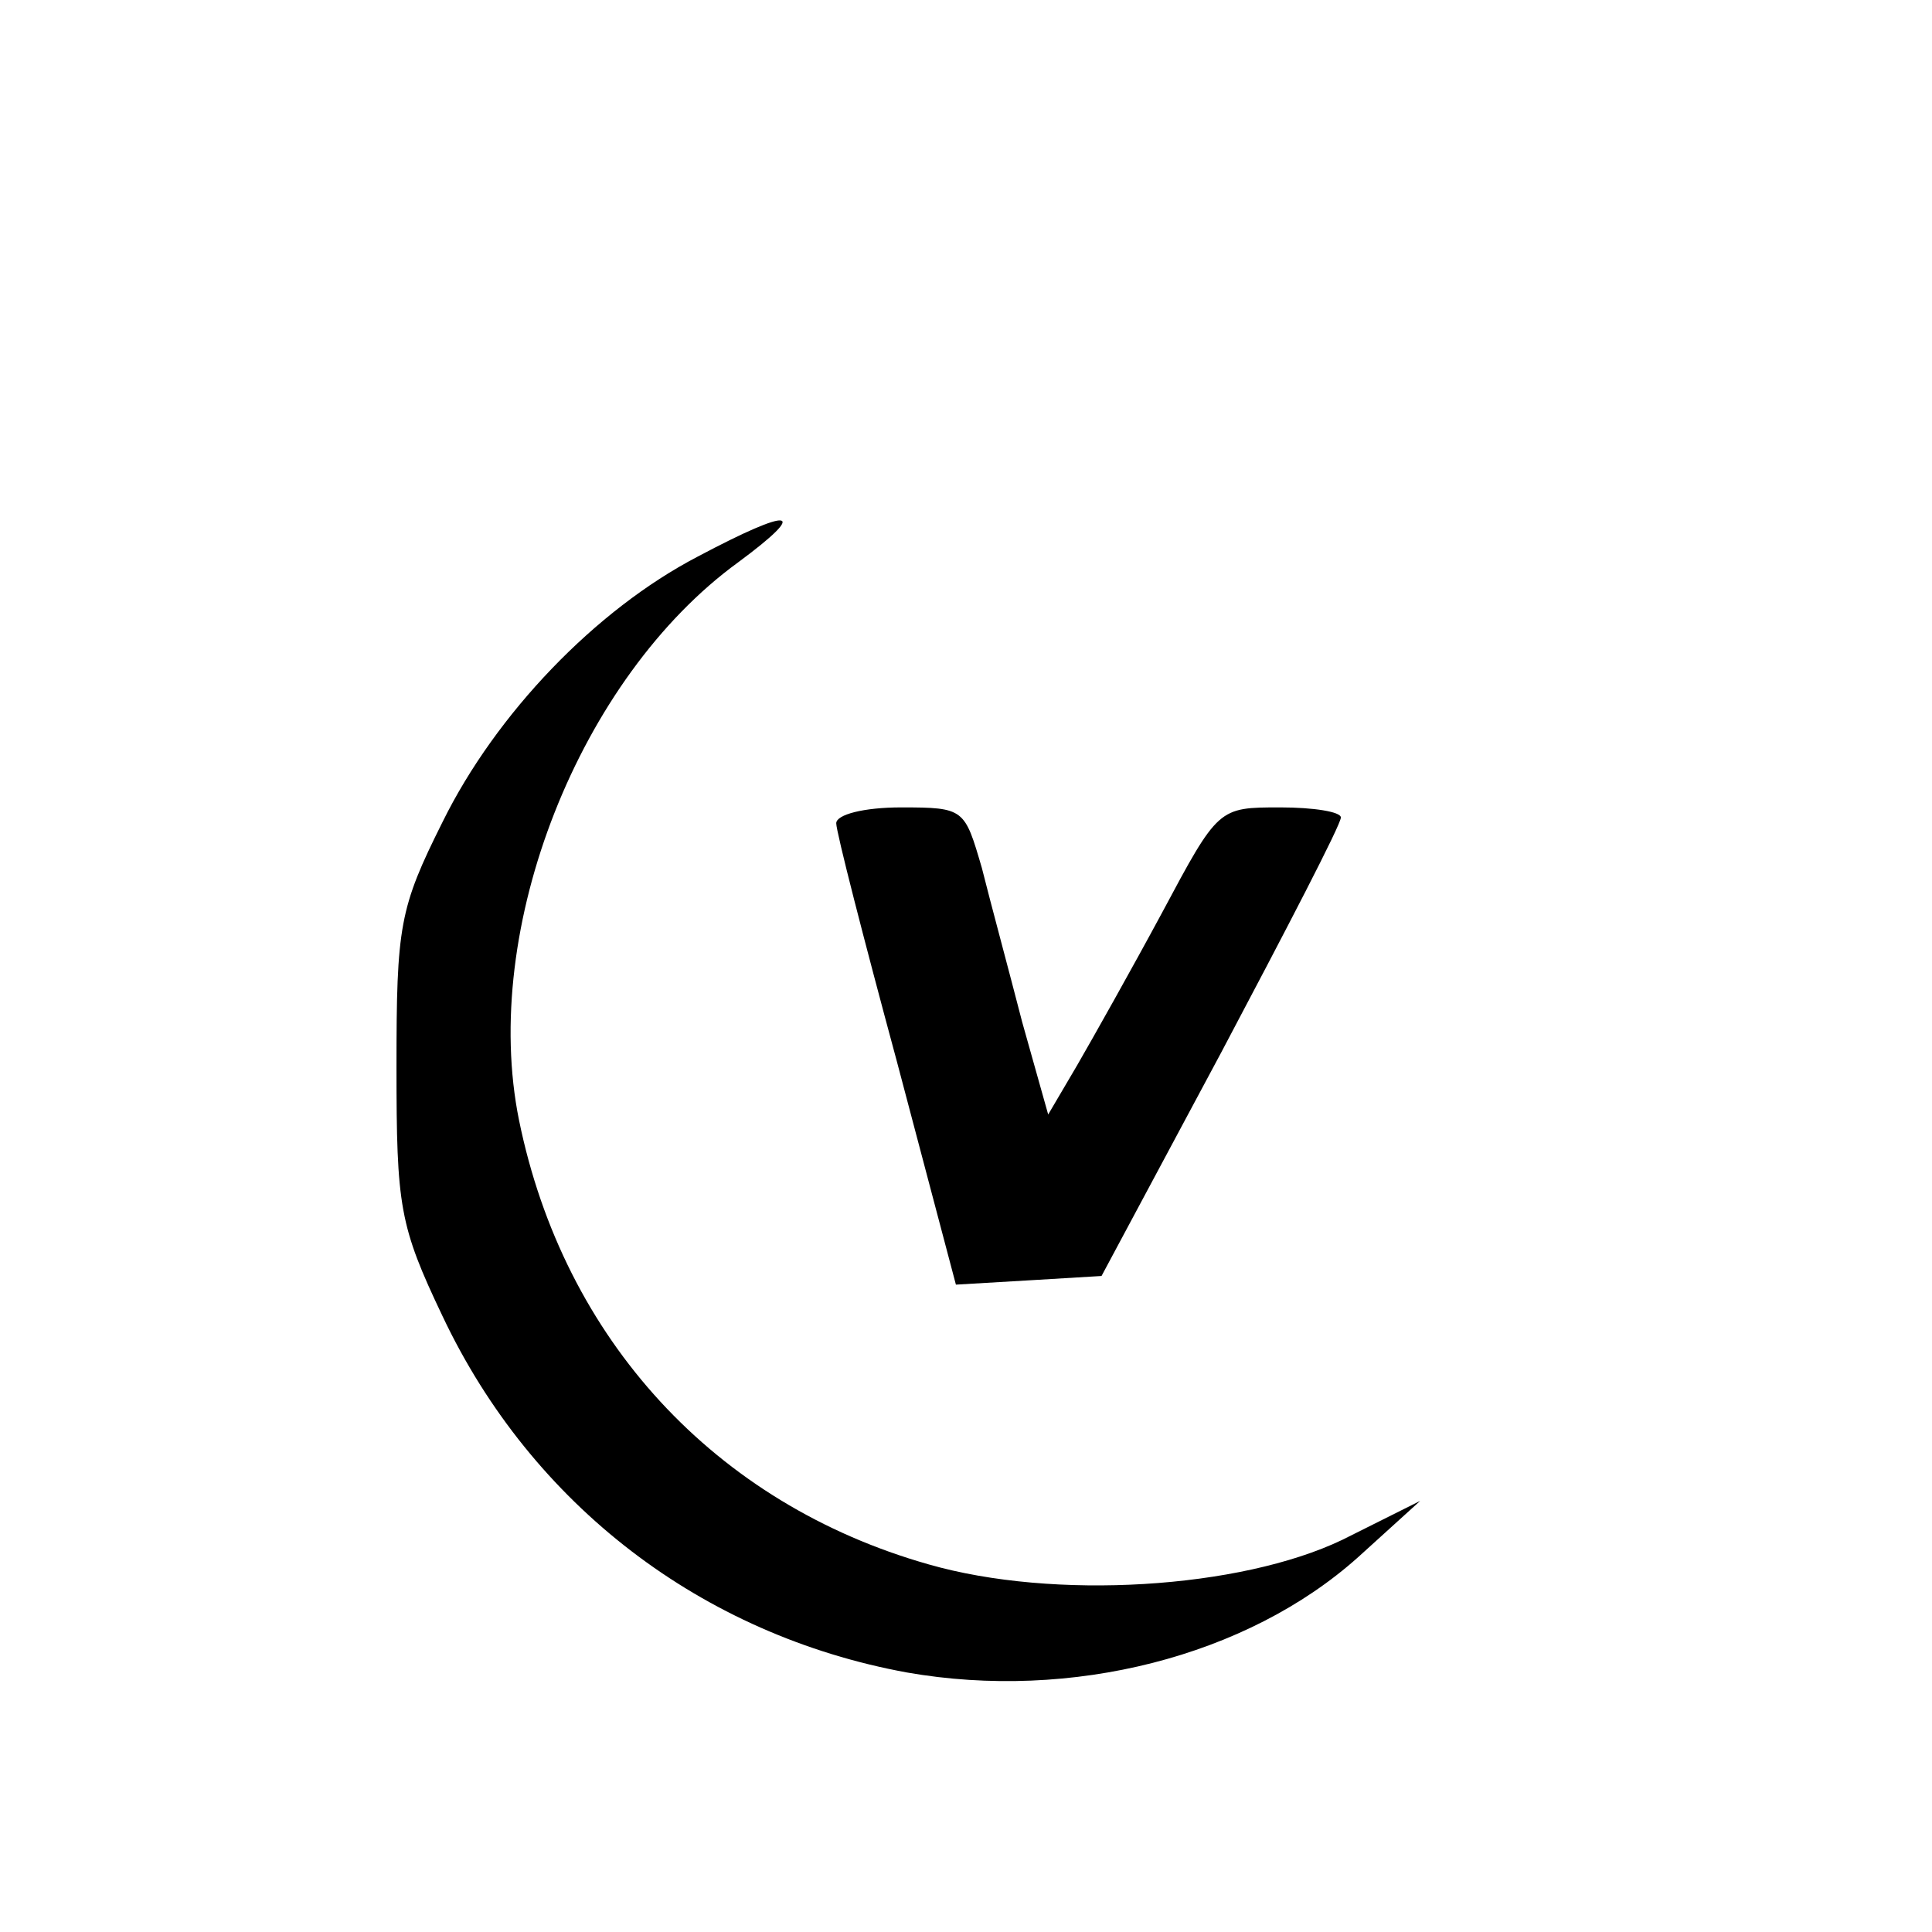
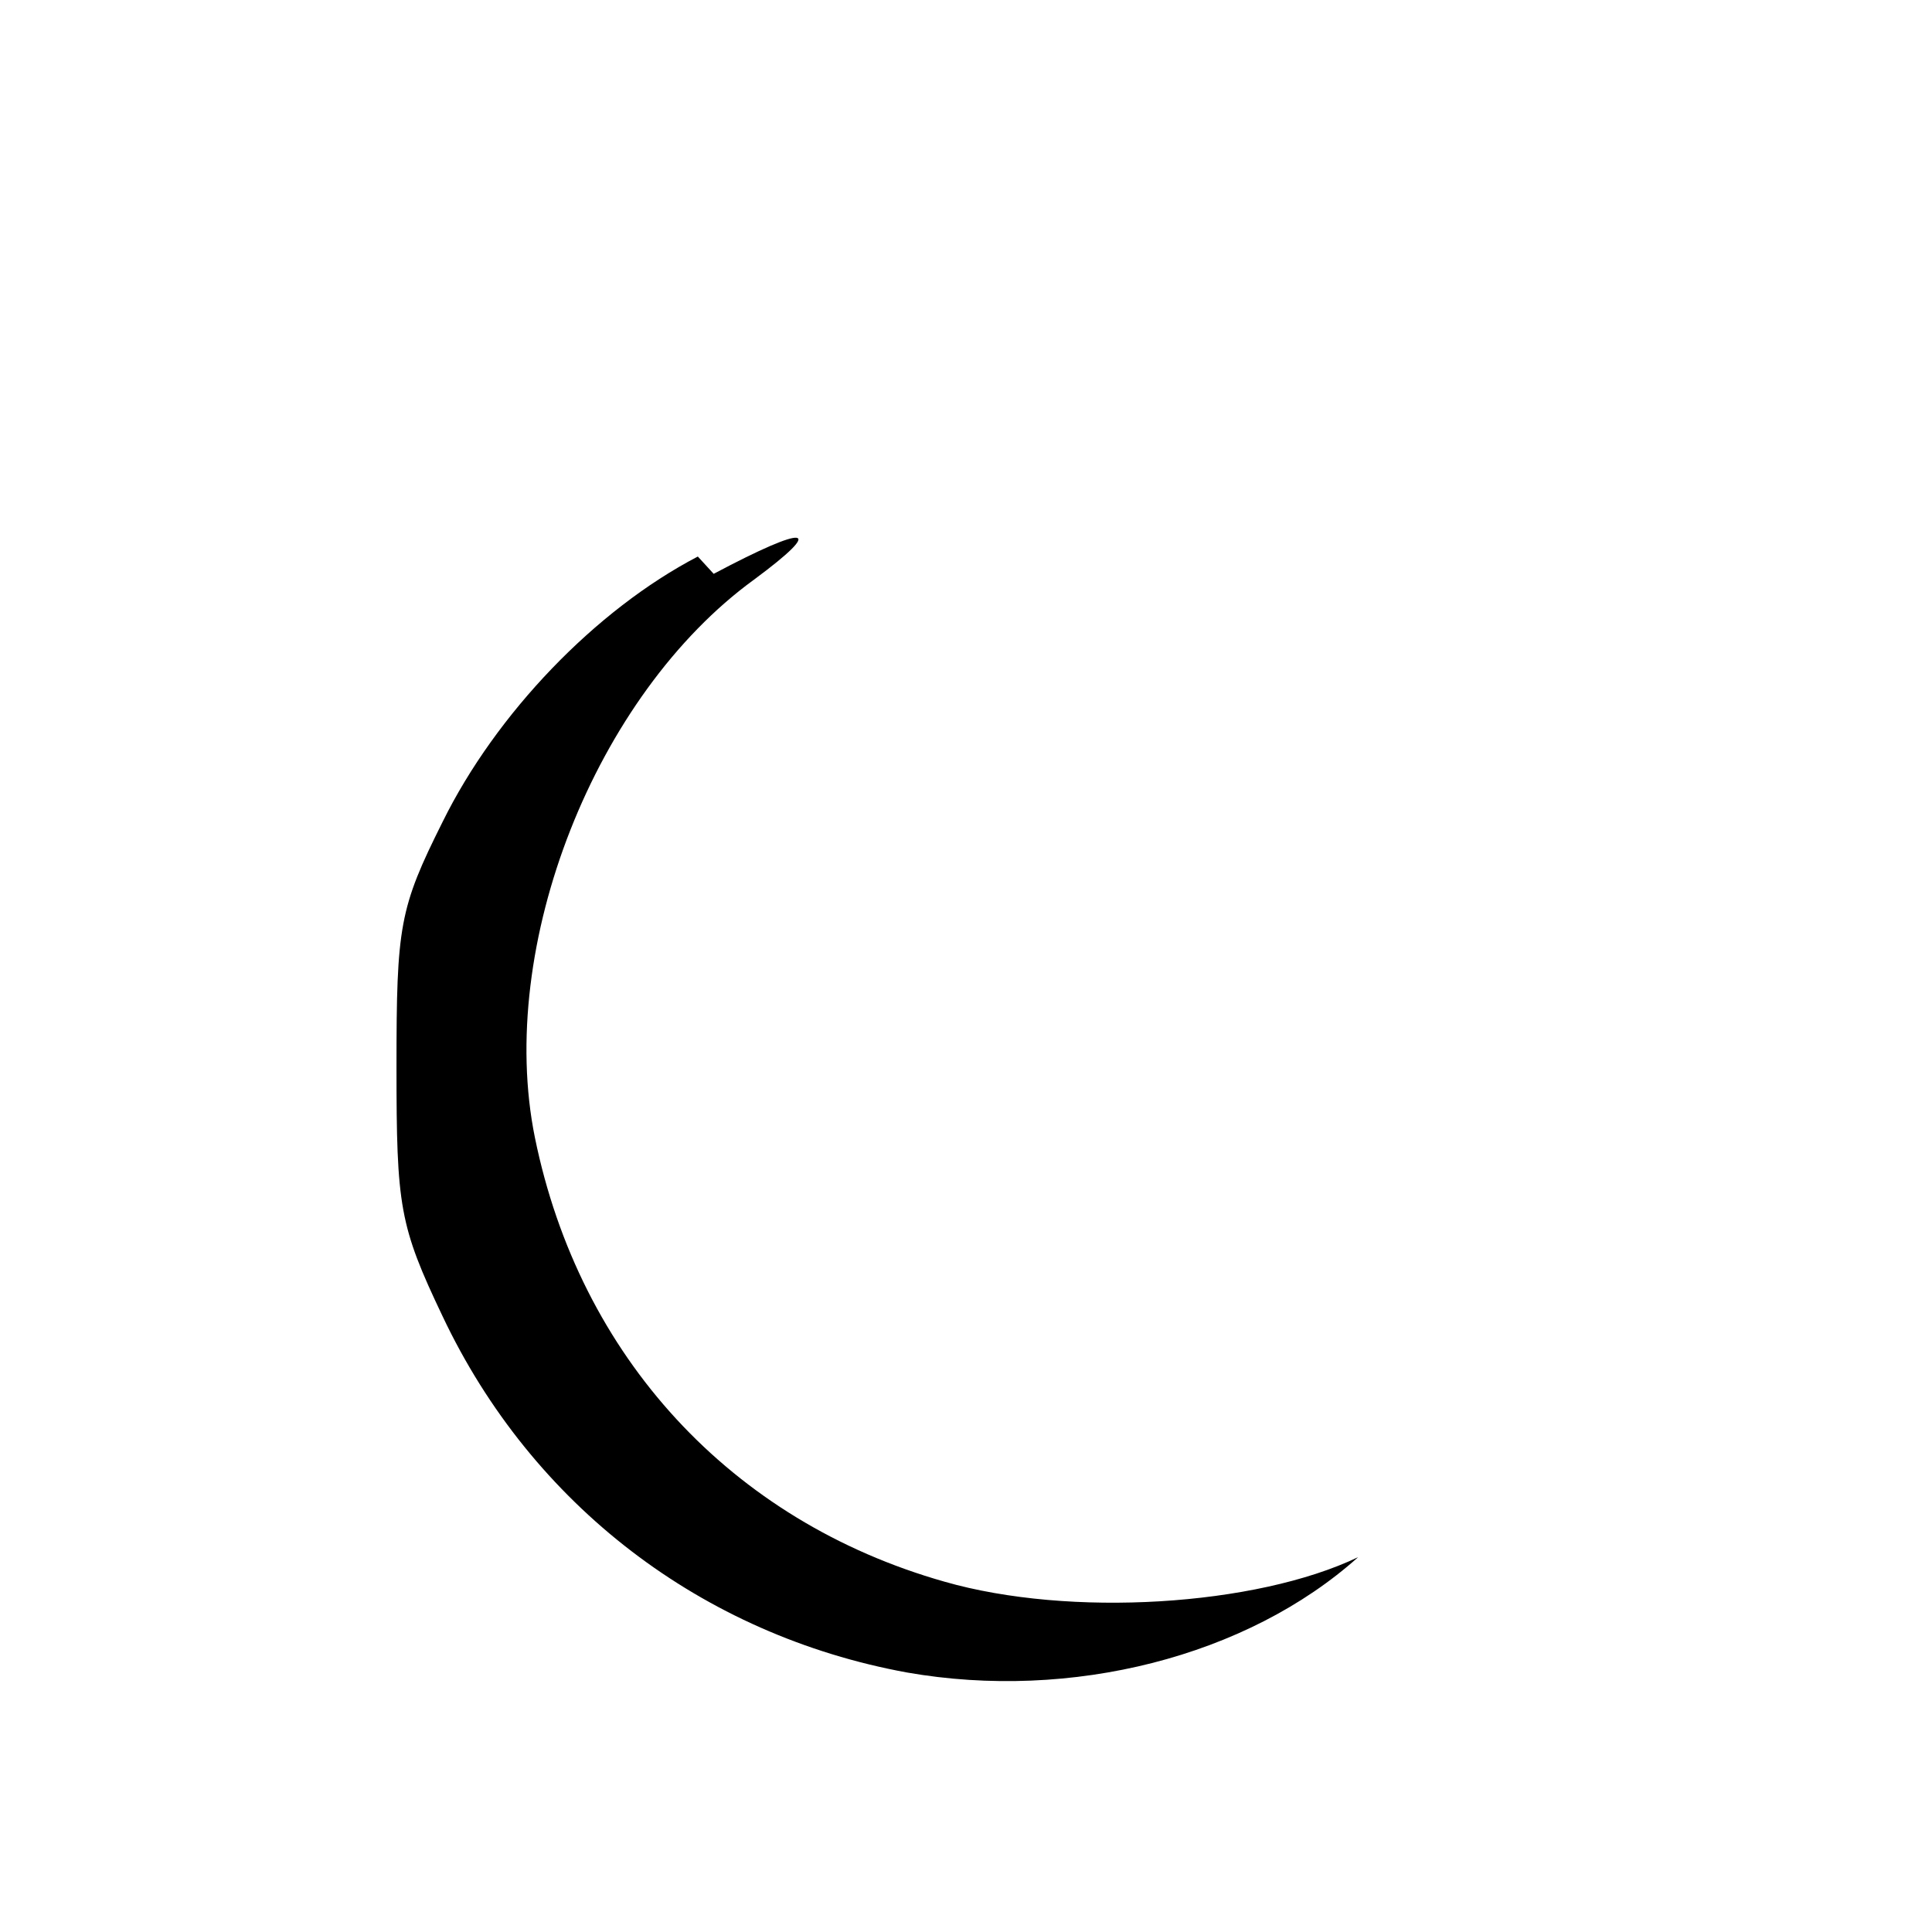
<svg xmlns="http://www.w3.org/2000/svg" version="1.0" width="134pt" height="134pt" viewBox="0 0 134 134" preserveAspectRatio="xMidYMid meet">
  <g transform="translate(0,134) scale(0.1,-0.1)" fill="#000000" stroke="none">
-     <path d="M484 954 c-71 -37 -140 -109 -177 -184 -30 -60 -32 -72 -32 -170 0 -97 2 -110 32 -173 62 -131 180 -221 322 -247 114 -20 236 11 313 80 l43 39 -54 -27 c-71 -34 -200 -42 -287 -17 -148 42 -253 156 -284 308 -27 133 42 307 152 387 50 37 38 39 -28 4z" />
-     <path d="M580 769 c0 -6 19 -80 42 -165 l41 -155 51 3 50 3 83 155 c45 85 83 158 83 163 0 4 -19 7 -42 7 -43 0 -43 0 -82 -73 -21 -39 -48 -87 -59 -106 l-20 -34 -18 64 c-9 35 -22 83 -28 107 -12 41 -12 42 -56 42 -26 0 -45 -5 -45 -11z" />
+     <path d="M484 954 c-71 -37 -140 -109 -177 -184 -30 -60 -32 -72 -32 -170 0 -97 2 -110 32 -173 62 -131 180 -221 322 -247 114 -20 236 11 313 80 c-71 -34 -200 -42 -287 -17 -148 42 -253 156 -284 308 -27 133 42 307 152 387 50 37 38 39 -28 4z" />
  </g>
</svg>